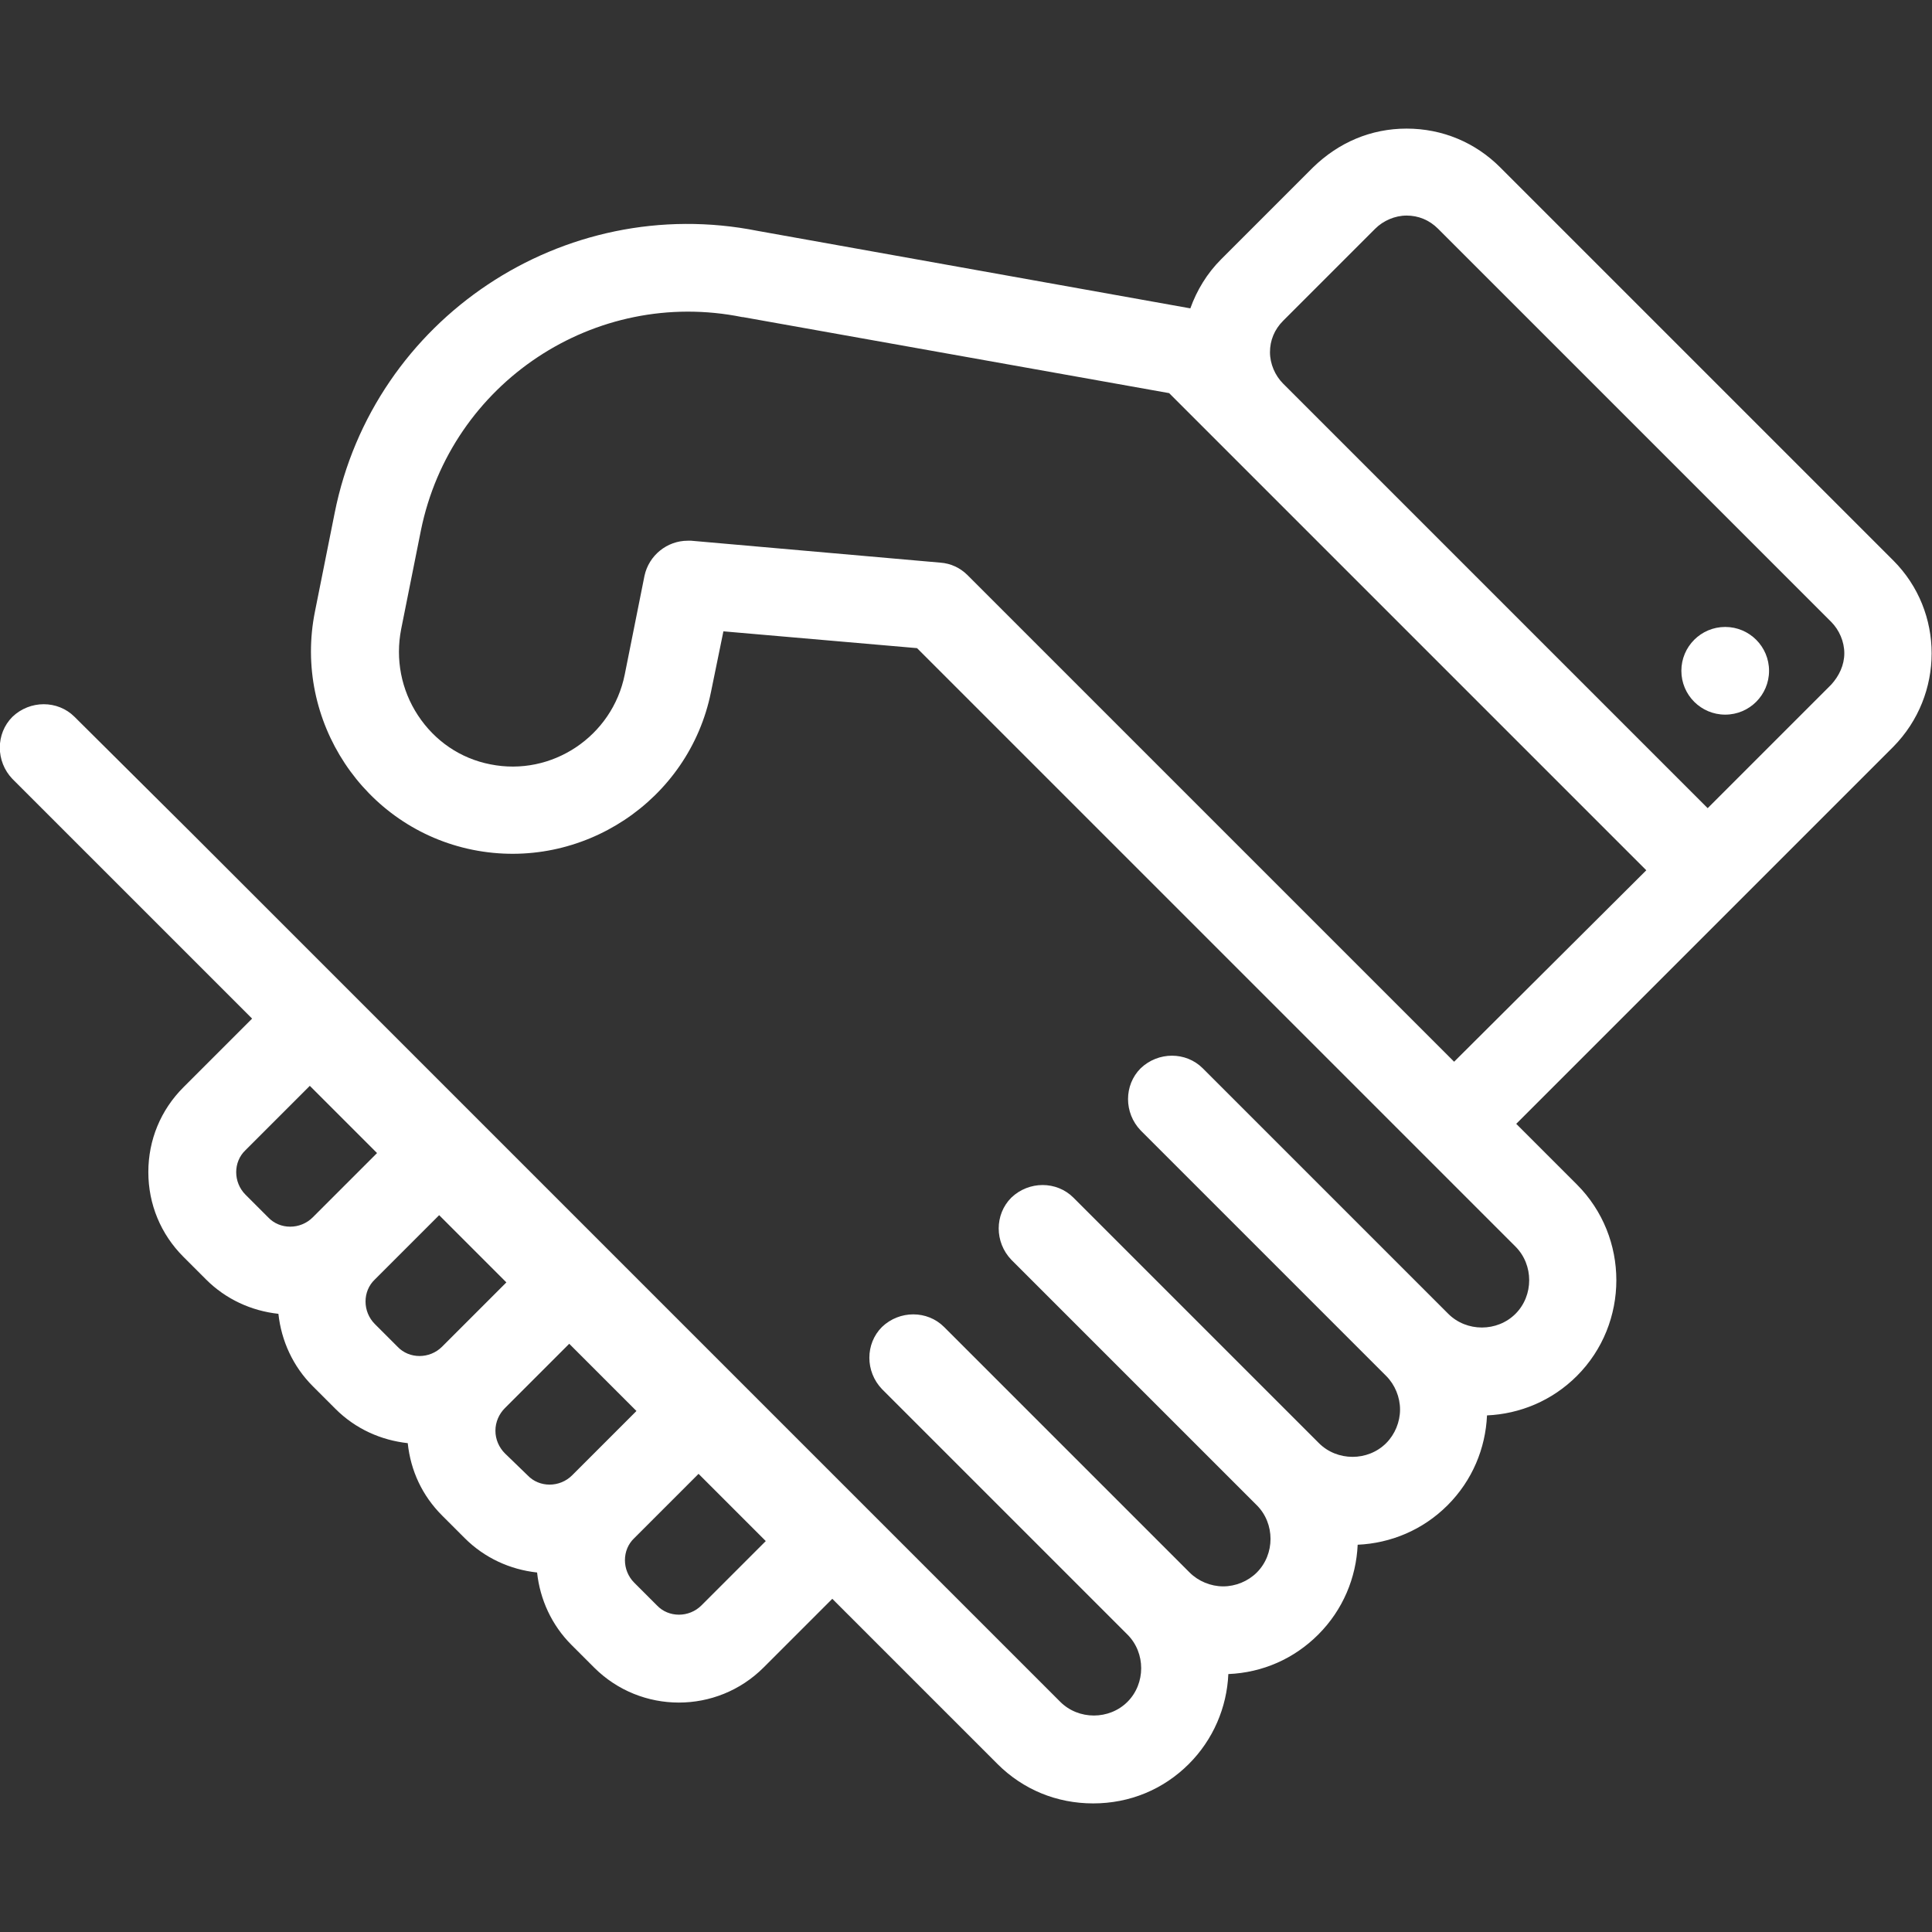
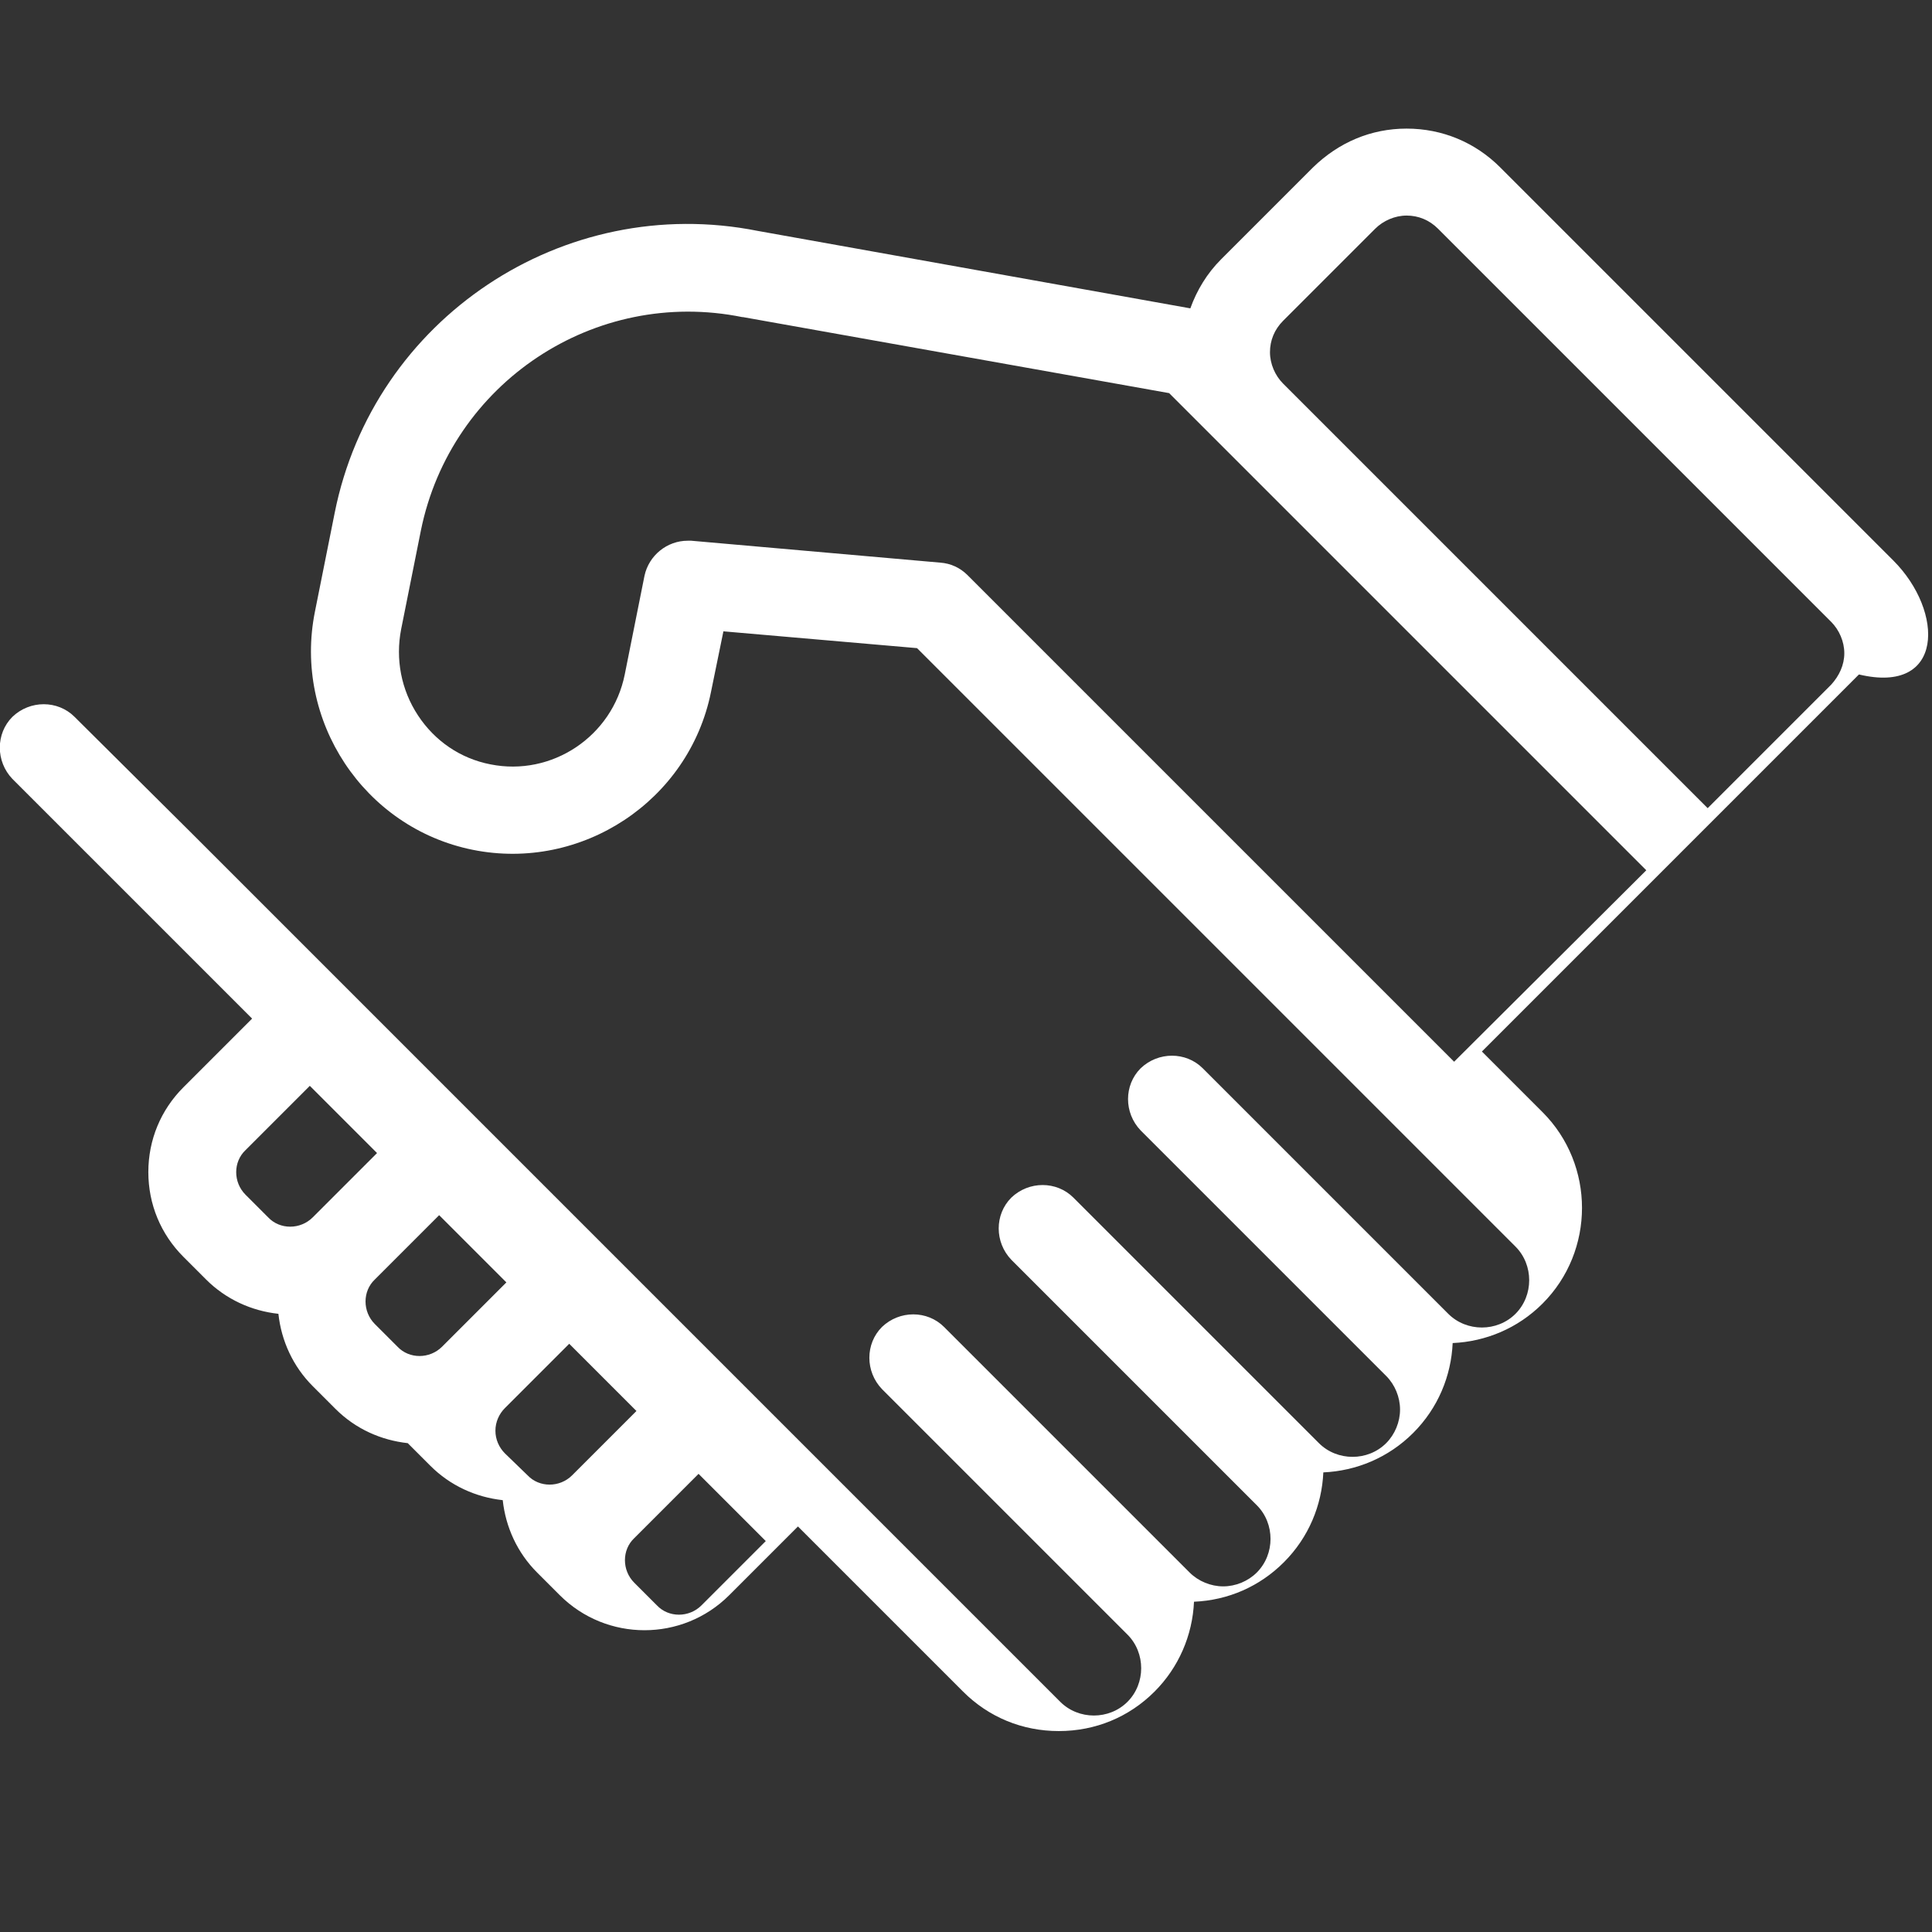
<svg xmlns="http://www.w3.org/2000/svg" version="1.1" id="Capa_1" x="0px" y="0px" viewBox="0 0 264.4 264.4" style="enable-background:new 0 0 264.4 264.4;" xml:space="preserve">
  <rect x="0" y="0" width="264.4" height="264.4" fill="#333333" stroke="none" />
  <style type="text/css">
	.st0{fill:#FFFFFF;}
</style>
  <g>
-     <path class="st0" d="M259.1,76.7l-53.8-53.8c-3.4-3.4-7.9-5.3-12.8-5.3s-9.3,1.9-12.8,5.3l-12.6,12.6c-1.9,1.9-3.3,4.2-4.2,6.7   l-59.2-10.6l0,0c-26.6-5.3-52.6,12-57.9,38.6l-2.7,13.5c-3,14.9,6.7,29.6,21.6,32.6s29.6-6.7,32.6-21.6l1.7-8.3l26.5,2.3l69.3,69.3   l12.6,12.6c2.5,2.5,2.5,6.7,0,9.2s-6.7,2.5-9.2,0l-33.6-33.6c-2.3-2.3-6.1-2.3-8.5,0c-2.3,2.3-2.3,6.1,0,8.5l33.6,33.6   c1.2,1.2,1.9,2.9,1.9,4.6s-0.7,3.4-1.9,4.6c-2.5,2.5-6.7,2.5-9.2,0l-33.6-33.6c-2.3-2.3-6.1-2.3-8.5,0c-2.3,2.3-2.3,6.1,0,8.5   L172,206c2.5,2.5,2.5,6.7,0,9.2c-1.2,1.2-2.9,1.9-4.6,1.9c-1.7,0-3.4-0.7-4.6-1.9l-33.6-33.6c-2.3-2.3-6.1-2.3-8.5,0   c-2.3,2.3-2.3,6.1,0,8.5l33.6,33.6c2.5,2.5,2.5,6.7,0,9.2s-6.7,2.5-9.2,0l-119-119L10.2,98.1c-2.3-2.3-6.1-2.3-8.5,0   c-2.3,2.3-2.3,6.1,0,8.5l15.7,15.7l17.1,17.1l-9.4,9.4c-3.1,3.1-4.8,7.2-4.8,11.6s1.7,8.5,4.8,11.6l3.1,3.1   c2.7,2.7,6.2,4.3,9.9,4.7c0.4,3.7,2,7.2,4.7,9.9l3.1,3.1c2.8,2.8,6.3,4.3,9.9,4.7c0.4,3.8,2,7.2,4.7,9.9l3.1,3.1   c2.7,2.7,6.2,4.3,9.9,4.7c0.4,3.7,2,7.2,4.7,9.9l3.1,3.1c3.2,3.2,7.4,4.8,11.6,4.8s8.4-1.6,11.6-4.8l9.4-9.4l22.6,22.6   c3.5,3.5,8.1,5.4,13.1,5.4s9.6-1.9,13.1-5.4c3.3-3.3,5.2-7.7,5.4-12.3c4.7-0.2,9-2.1,12.3-5.4c3.4-3.4,5.2-7.8,5.4-12.3   c4.5-0.2,8.9-2,12.3-5.4c3.4-3.4,5.2-7.8,5.4-12.3c4.5-0.2,8.9-2,12.3-5.4c7.2-7.2,7.2-19,0-26.2l-8.3-8.3l30.4-30.4l21.2-21.2   C266.1,95.1,266.1,83.7,259.1,76.7L259.1,76.7z M33.6,163.5c-1.7-1.7-1.7-4.5,0-6.1l8.8-8.8l9.2,9.2l-8.8,8.8   c-1.7,1.7-4.5,1.7-6.1,0L33.6,163.5z M51.3,181.2c-1.7-1.7-1.7-4.5,0-6.1l8.8-8.8l9.2,9.2l-8.8,8.8c-1.7,1.7-4.5,1.7-6.1,0   C54.4,184.3,51.3,181.2,51.3,181.2z M69.1,198.9c-0.8-0.8-1.3-1.9-1.3-3.1s0.5-2.3,1.3-3.1l8.8-8.8l9.2,9.2l-8.8,8.8   c-1.7,1.7-4.5,1.7-6.1,0L69.1,198.9L69.1,198.9z M96,219.7c-1.7,1.7-4.5,1.7-6.1,0l-3.1-3.1c-1.7-1.7-1.7-4.5,0-6.1l8.8-8.8   l9.2,9.2C104.8,210.9,96,219.7,96,219.7z M199,145.3l-66.6-66.6c-1-1-2.3-1.6-3.7-1.7l-34.1-3c-0.2,0-0.4,0-0.5,0   c-2.8,0-5.3,2-5.9,4.8l-2.7,13.5c-1.7,8.5-10,14-18.4,12.3c-4.1-0.8-7.6-3.2-9.9-6.7s-3.1-7.7-2.3-11.8l2.7-13.5   c4.1-20.2,23.8-33.3,44-29.2h0.1L160,53.8l7.2,7.2l58.1,58.1L199,145.3z M250.6,93.7l-16.9,16.9l-58.1-58.1   c-1.1-1.1-1.8-2.7-1.8-4.3s0.6-3.1,1.8-4.3l12.6-12.6c1.1-1.1,2.7-1.8,4.3-1.8s3.1,0.6,4.3,1.8l53.8,53.8c1.1,1.1,1.8,2.7,1.8,4.3   S251.7,92.5,250.6,93.7L250.6,93.7z" />
-     <circle class="st0" cx="236.1" cy="91.8" r="6" />
+     <path class="st0" d="M259.1,76.7l-53.8-53.8c-3.4-3.4-7.9-5.3-12.8-5.3s-9.3,1.9-12.8,5.3l-12.6,12.6c-1.9,1.9-3.3,4.2-4.2,6.7   l-59.2-10.6l0,0c-26.6-5.3-52.6,12-57.9,38.6l-2.7,13.5c-3,14.9,6.7,29.6,21.6,32.6s29.6-6.7,32.6-21.6l1.7-8.3l26.5,2.3l69.3,69.3   l12.6,12.6c2.5,2.5,2.5,6.7,0,9.2s-6.7,2.5-9.2,0l-33.6-33.6c-2.3-2.3-6.1-2.3-8.5,0c-2.3,2.3-2.3,6.1,0,8.5l33.6,33.6   c1.2,1.2,1.9,2.9,1.9,4.6s-0.7,3.4-1.9,4.6c-2.5,2.5-6.7,2.5-9.2,0l-33.6-33.6c-2.3-2.3-6.1-2.3-8.5,0c-2.3,2.3-2.3,6.1,0,8.5   L172,206c2.5,2.5,2.5,6.7,0,9.2c-1.2,1.2-2.9,1.9-4.6,1.9c-1.7,0-3.4-0.7-4.6-1.9l-33.6-33.6c-2.3-2.3-6.1-2.3-8.5,0   c-2.3,2.3-2.3,6.1,0,8.5l33.6,33.6c2.5,2.5,2.5,6.7,0,9.2s-6.7,2.5-9.2,0l-119-119L10.2,98.1c-2.3-2.3-6.1-2.3-8.5,0   c-2.3,2.3-2.3,6.1,0,8.5l15.7,15.7l17.1,17.1l-9.4,9.4c-3.1,3.1-4.8,7.2-4.8,11.6s1.7,8.5,4.8,11.6l3.1,3.1   c2.7,2.7,6.2,4.3,9.9,4.7c0.4,3.7,2,7.2,4.7,9.9l3.1,3.1c2.8,2.8,6.3,4.3,9.9,4.7l3.1,3.1   c2.7,2.7,6.2,4.3,9.9,4.7c0.4,3.7,2,7.2,4.7,9.9l3.1,3.1c3.2,3.2,7.4,4.8,11.6,4.8s8.4-1.6,11.6-4.8l9.4-9.4l22.6,22.6   c3.5,3.5,8.1,5.4,13.1,5.4s9.6-1.9,13.1-5.4c3.3-3.3,5.2-7.7,5.4-12.3c4.7-0.2,9-2.1,12.3-5.4c3.4-3.4,5.2-7.8,5.4-12.3   c4.5-0.2,8.9-2,12.3-5.4c3.4-3.4,5.2-7.8,5.4-12.3c4.5-0.2,8.9-2,12.3-5.4c7.2-7.2,7.2-19,0-26.2l-8.3-8.3l30.4-30.4l21.2-21.2   C266.1,95.1,266.1,83.7,259.1,76.7L259.1,76.7z M33.6,163.5c-1.7-1.7-1.7-4.5,0-6.1l8.8-8.8l9.2,9.2l-8.8,8.8   c-1.7,1.7-4.5,1.7-6.1,0L33.6,163.5z M51.3,181.2c-1.7-1.7-1.7-4.5,0-6.1l8.8-8.8l9.2,9.2l-8.8,8.8c-1.7,1.7-4.5,1.7-6.1,0   C54.4,184.3,51.3,181.2,51.3,181.2z M69.1,198.9c-0.8-0.8-1.3-1.9-1.3-3.1s0.5-2.3,1.3-3.1l8.8-8.8l9.2,9.2l-8.8,8.8   c-1.7,1.7-4.5,1.7-6.1,0L69.1,198.9L69.1,198.9z M96,219.7c-1.7,1.7-4.5,1.7-6.1,0l-3.1-3.1c-1.7-1.7-1.7-4.5,0-6.1l8.8-8.8   l9.2,9.2C104.8,210.9,96,219.7,96,219.7z M199,145.3l-66.6-66.6c-1-1-2.3-1.6-3.7-1.7l-34.1-3c-0.2,0-0.4,0-0.5,0   c-2.8,0-5.3,2-5.9,4.8l-2.7,13.5c-1.7,8.5-10,14-18.4,12.3c-4.1-0.8-7.6-3.2-9.9-6.7s-3.1-7.7-2.3-11.8l2.7-13.5   c4.1-20.2,23.8-33.3,44-29.2h0.1L160,53.8l7.2,7.2l58.1,58.1L199,145.3z M250.6,93.7l-16.9,16.9l-58.1-58.1   c-1.1-1.1-1.8-2.7-1.8-4.3s0.6-3.1,1.8-4.3l12.6-12.6c1.1-1.1,2.7-1.8,4.3-1.8s3.1,0.6,4.3,1.8l53.8,53.8c1.1,1.1,1.8,2.7,1.8,4.3   S251.7,92.5,250.6,93.7L250.6,93.7z" />
  </g>
</svg>